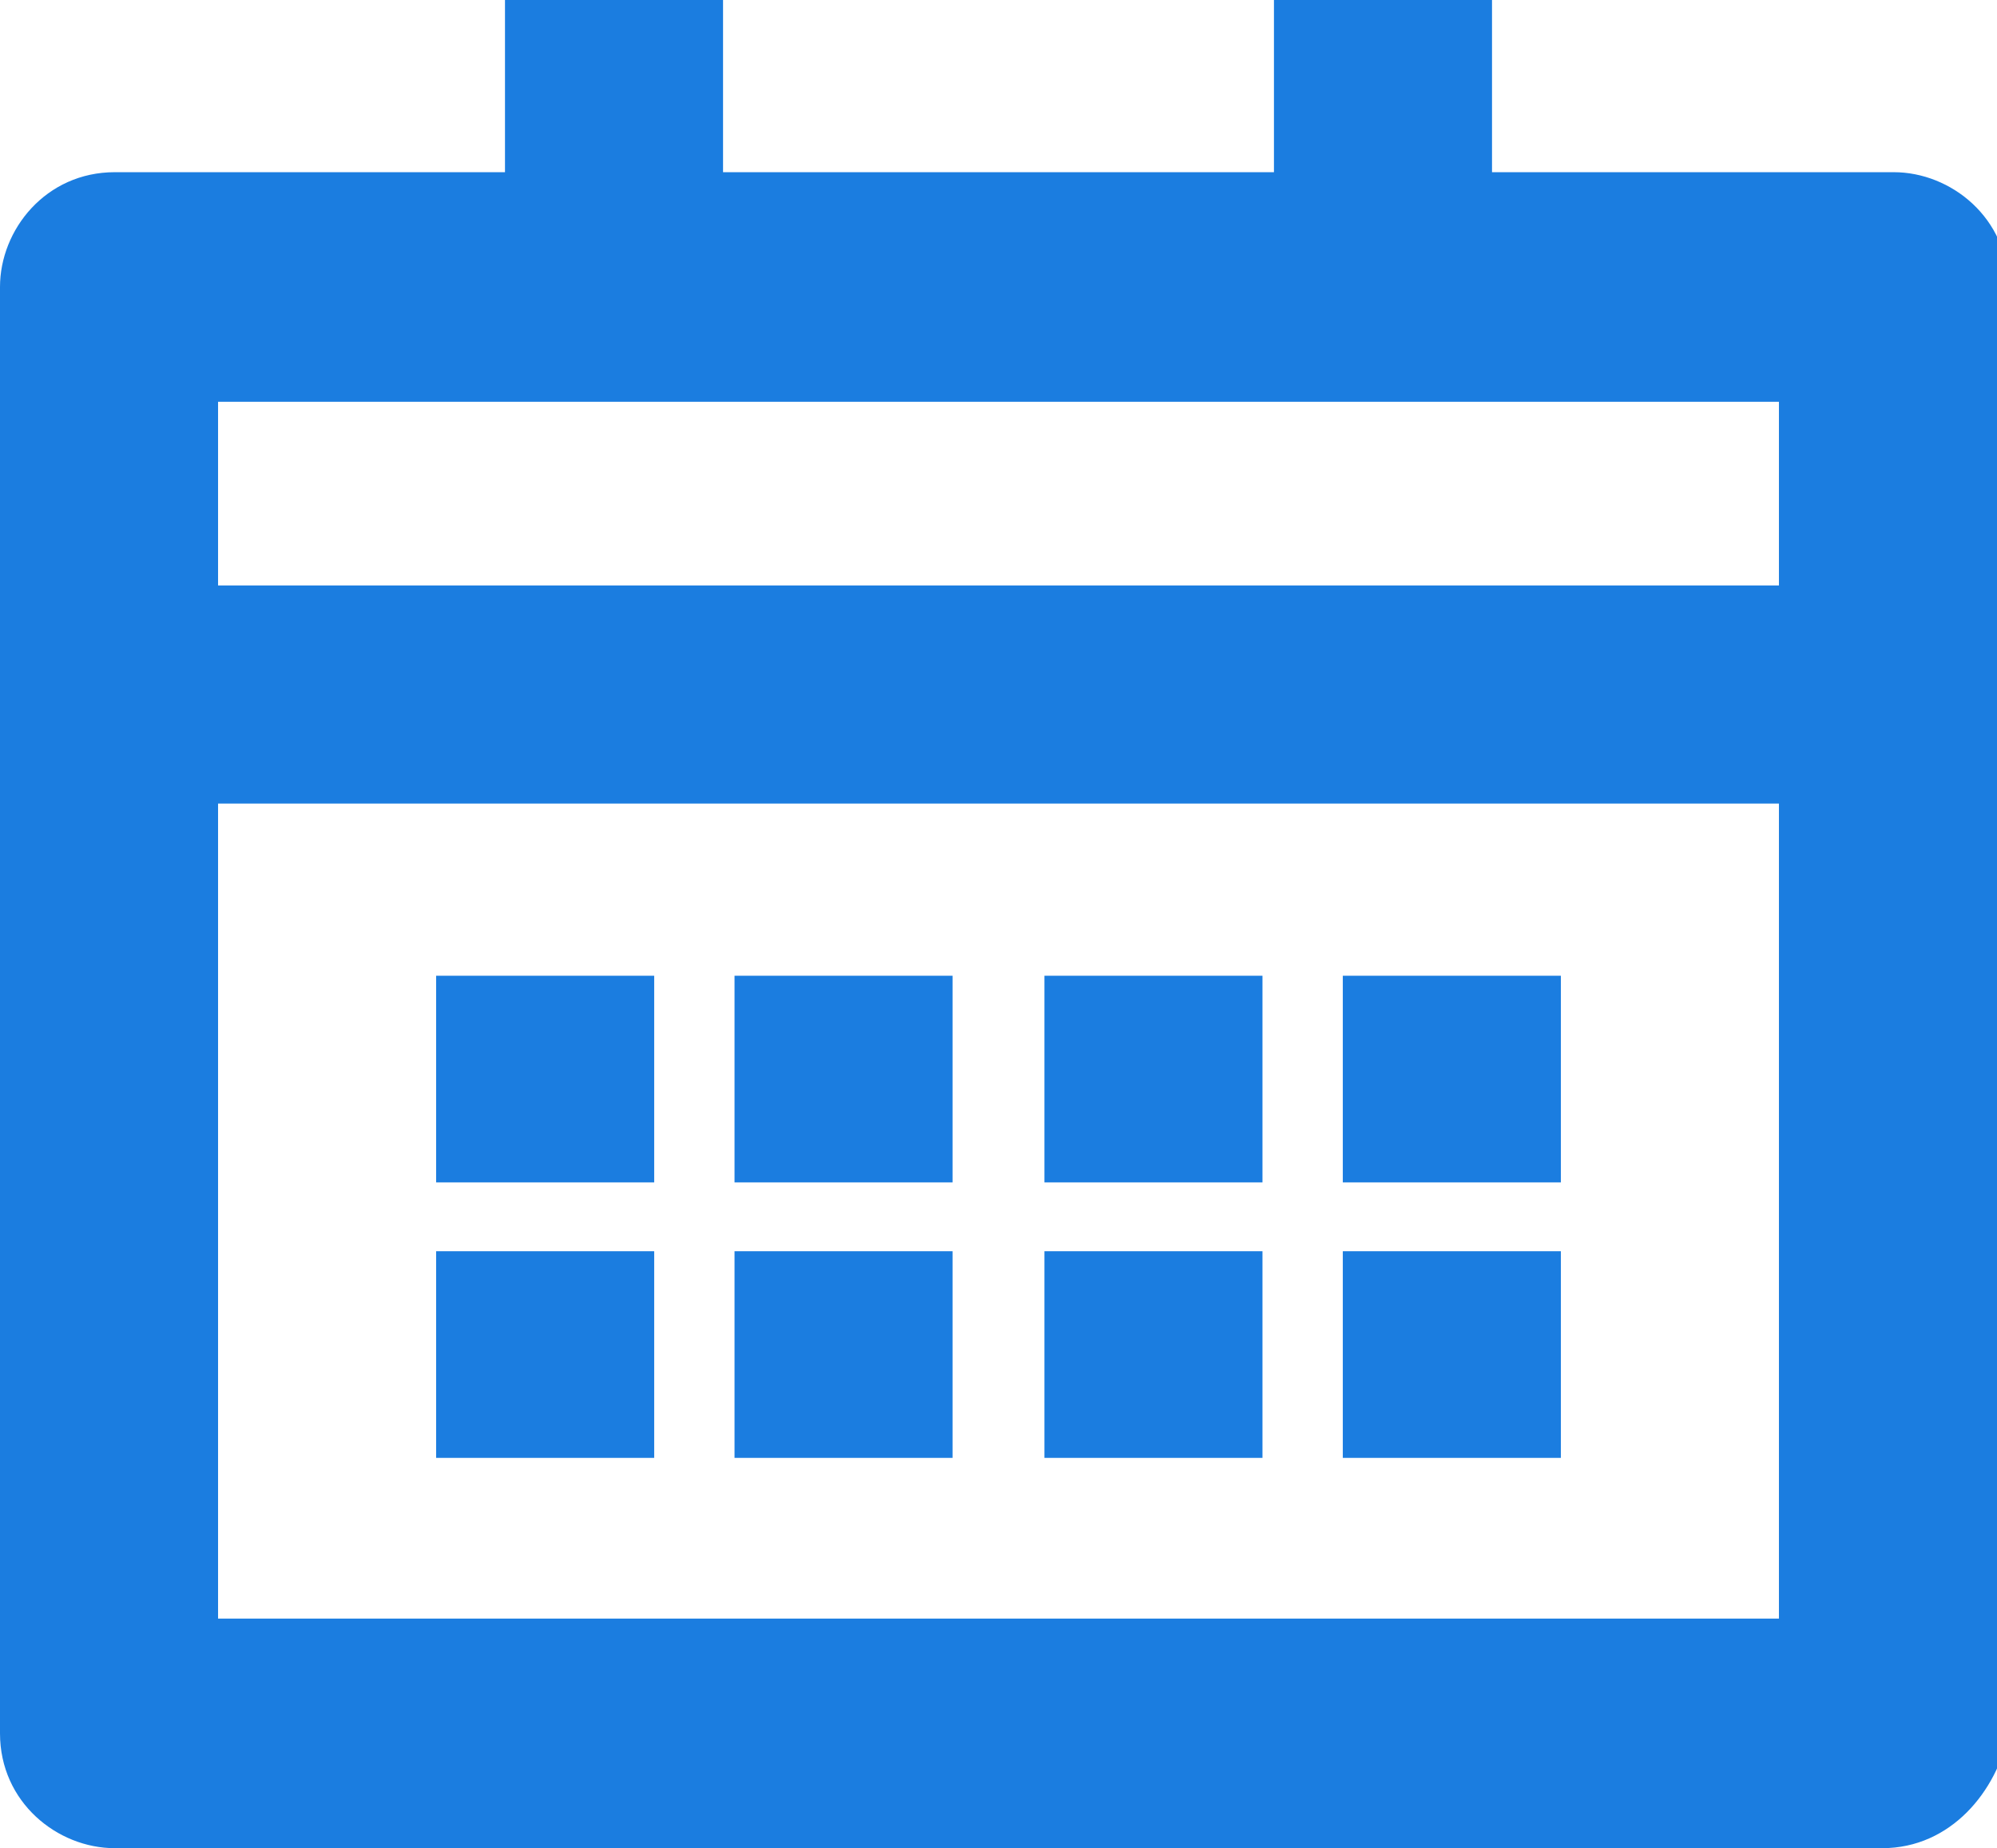
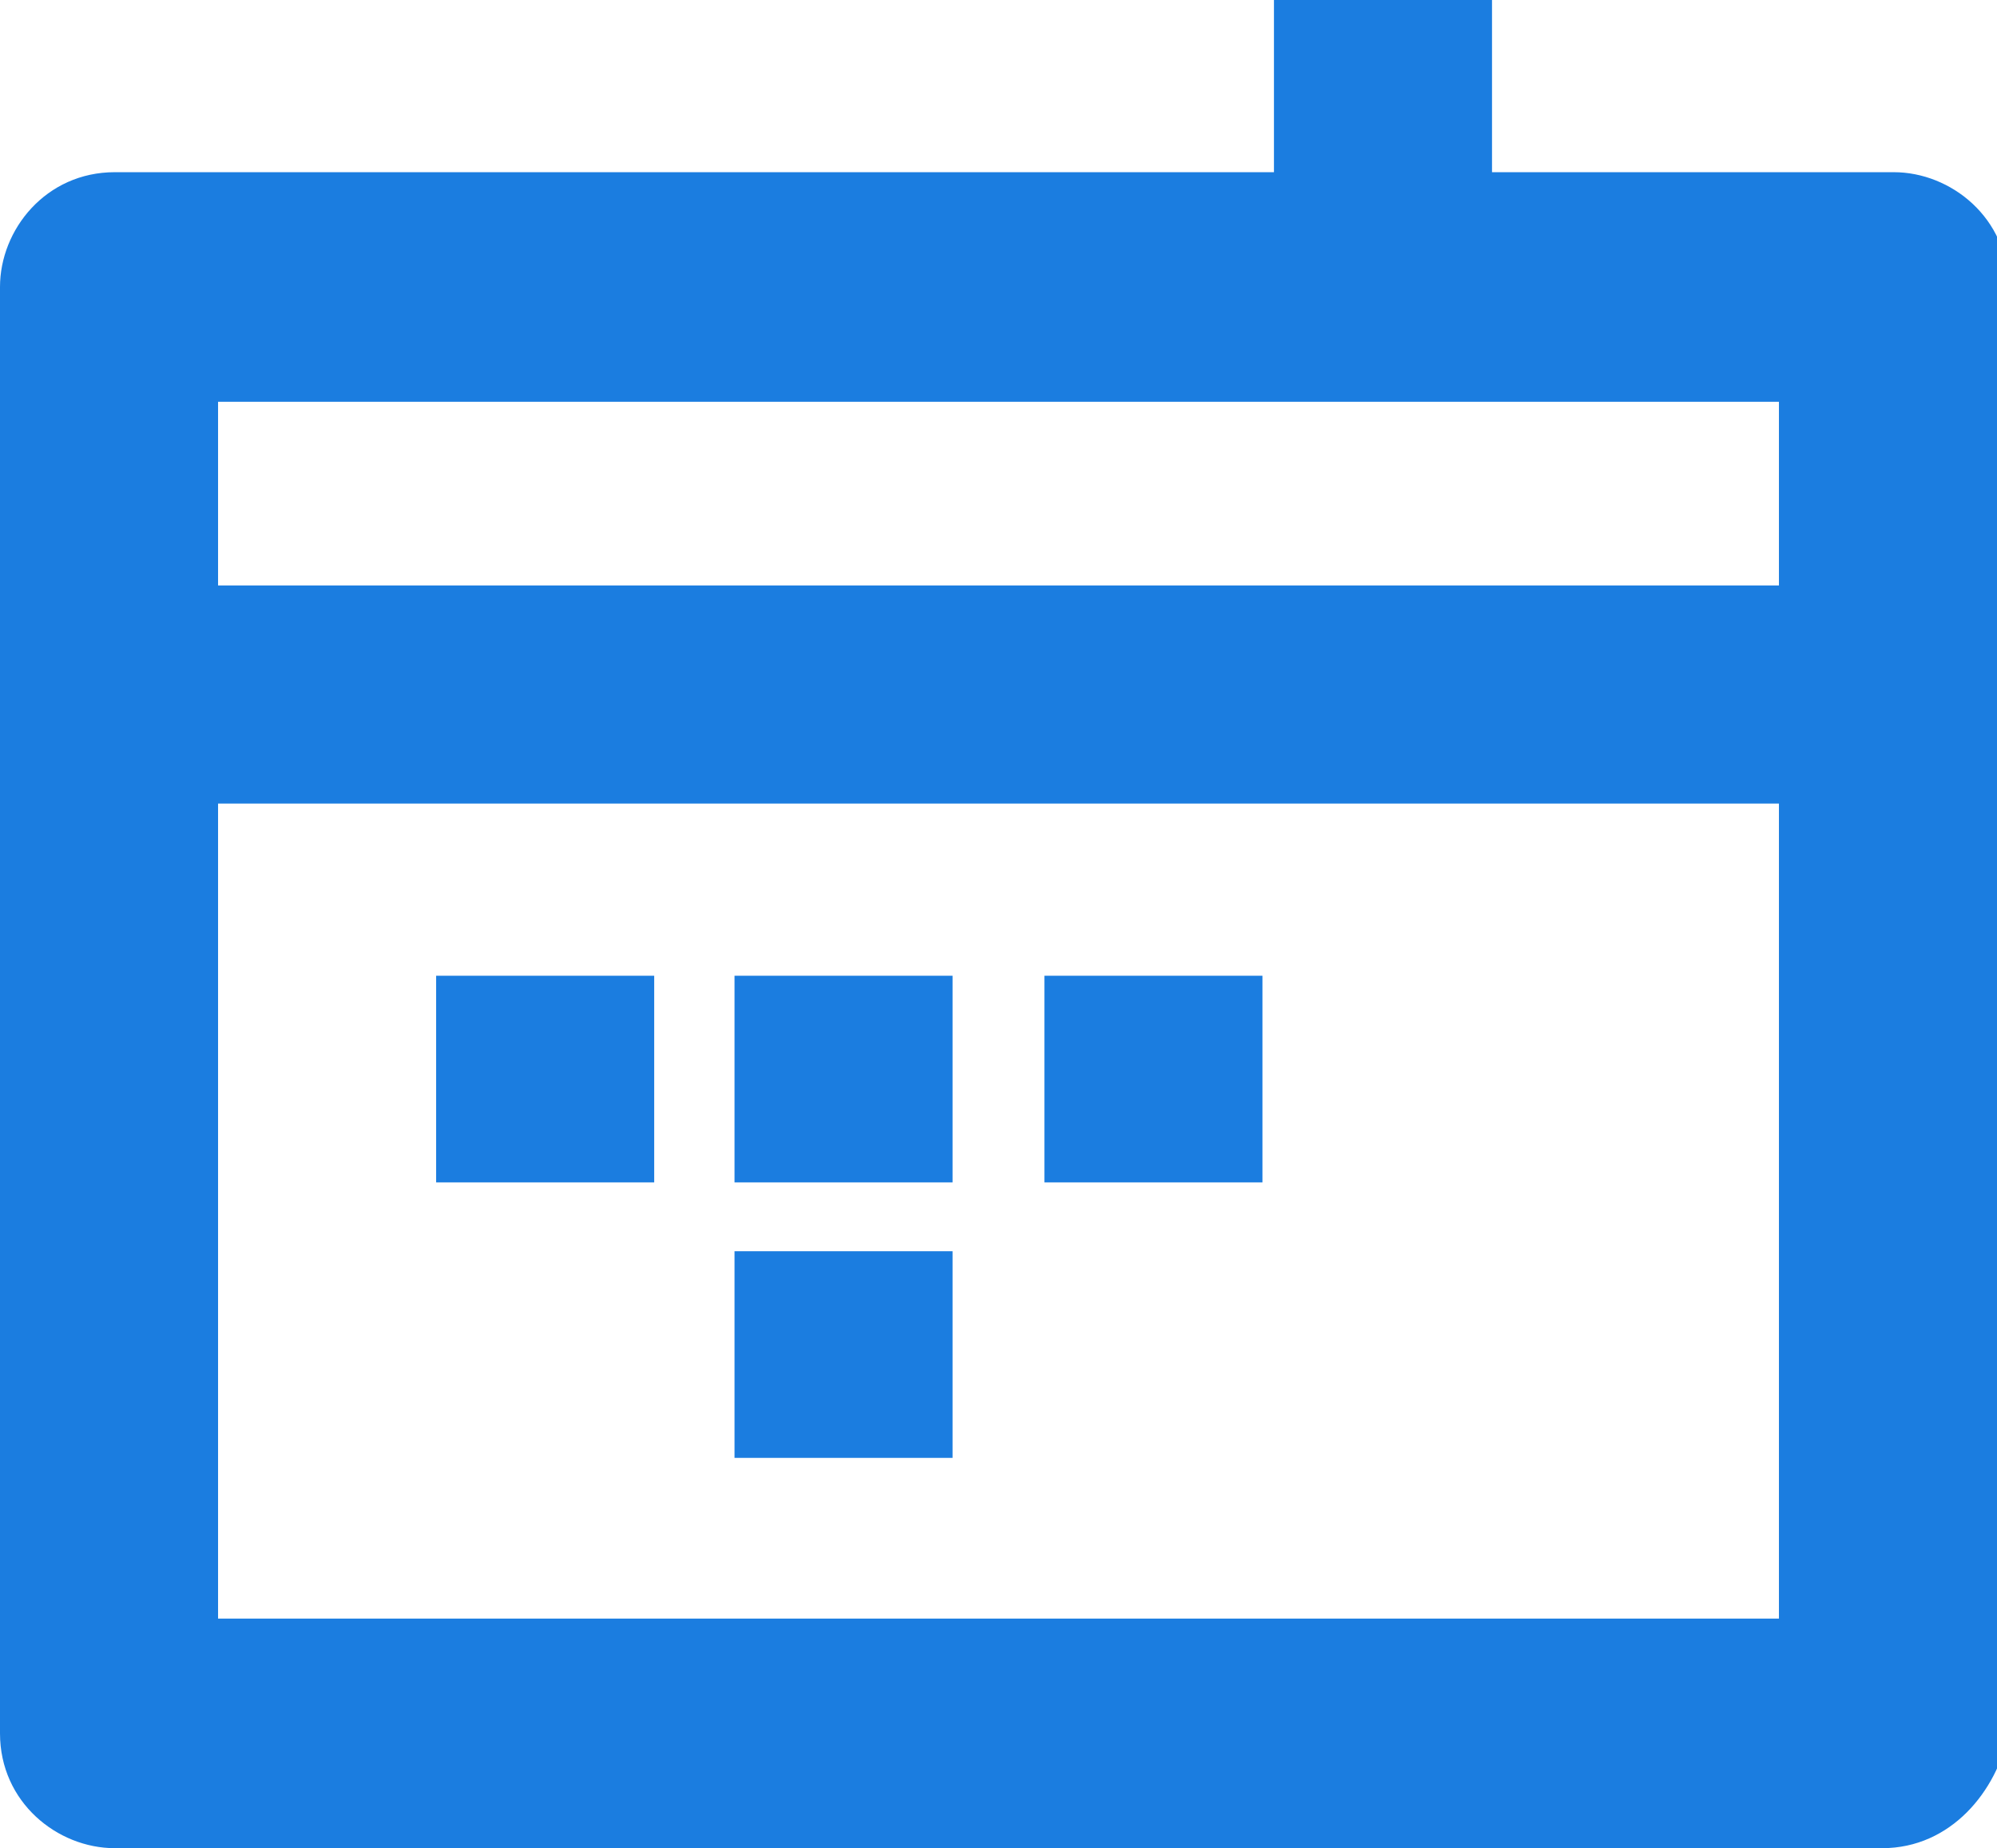
<svg xmlns="http://www.w3.org/2000/svg" id="_레이어_1" data-name="레이어_1" width="17.4" height="16.1" version="1.1" viewBox="0 0 17.4 16.1">
  <defs>
    <style>
      .st0 {
        fill: #1b7de0;
      }
    </style>
  </defs>
  <path class="st0" d="M16.4,16.1H1c-.5,0-1-.4-1-1V2.5c0-.5.4-1,1-1h15.5c.5,0,1,.4,1,1v12.6c-.1.5-.5,1-1.1,1ZM1.9,14.1h13.6V3.5H1.9v10.6Z" />
  <rect class="st0" x="1" y="5.1" width="15.5" height="1.9" />
  <g>
-     <rect class="st0" x="4.4" width="1.9" height="2.5" />
    <rect class="st0" x="11.1" width="1.9" height="2.5" />
  </g>
  <g>
    <g>
      <rect class="st0" x="3.8" y="8.5" width="1.9" height="1.8" />
      <rect class="st0" x="6.4" y="8.5" width="1.9" height="1.8" />
      <rect class="st0" x="9.1" y="8.5" width="1.9" height="1.8" />
-       <rect class="st0" x="11.7" y="8.5" width="1.9" height="1.8" />
    </g>
    <g>
-       <rect class="st0" x="3.8" y="10.9" width="1.9" height="1.8" />
      <rect class="st0" x="6.4" y="10.9" width="1.9" height="1.8" />
-       <rect class="st0" x="9.1" y="10.9" width="1.9" height="1.8" />
-       <rect class="st0" x="11.7" y="10.9" width="1.9" height="1.8" />
    </g>
  </g>
</svg>